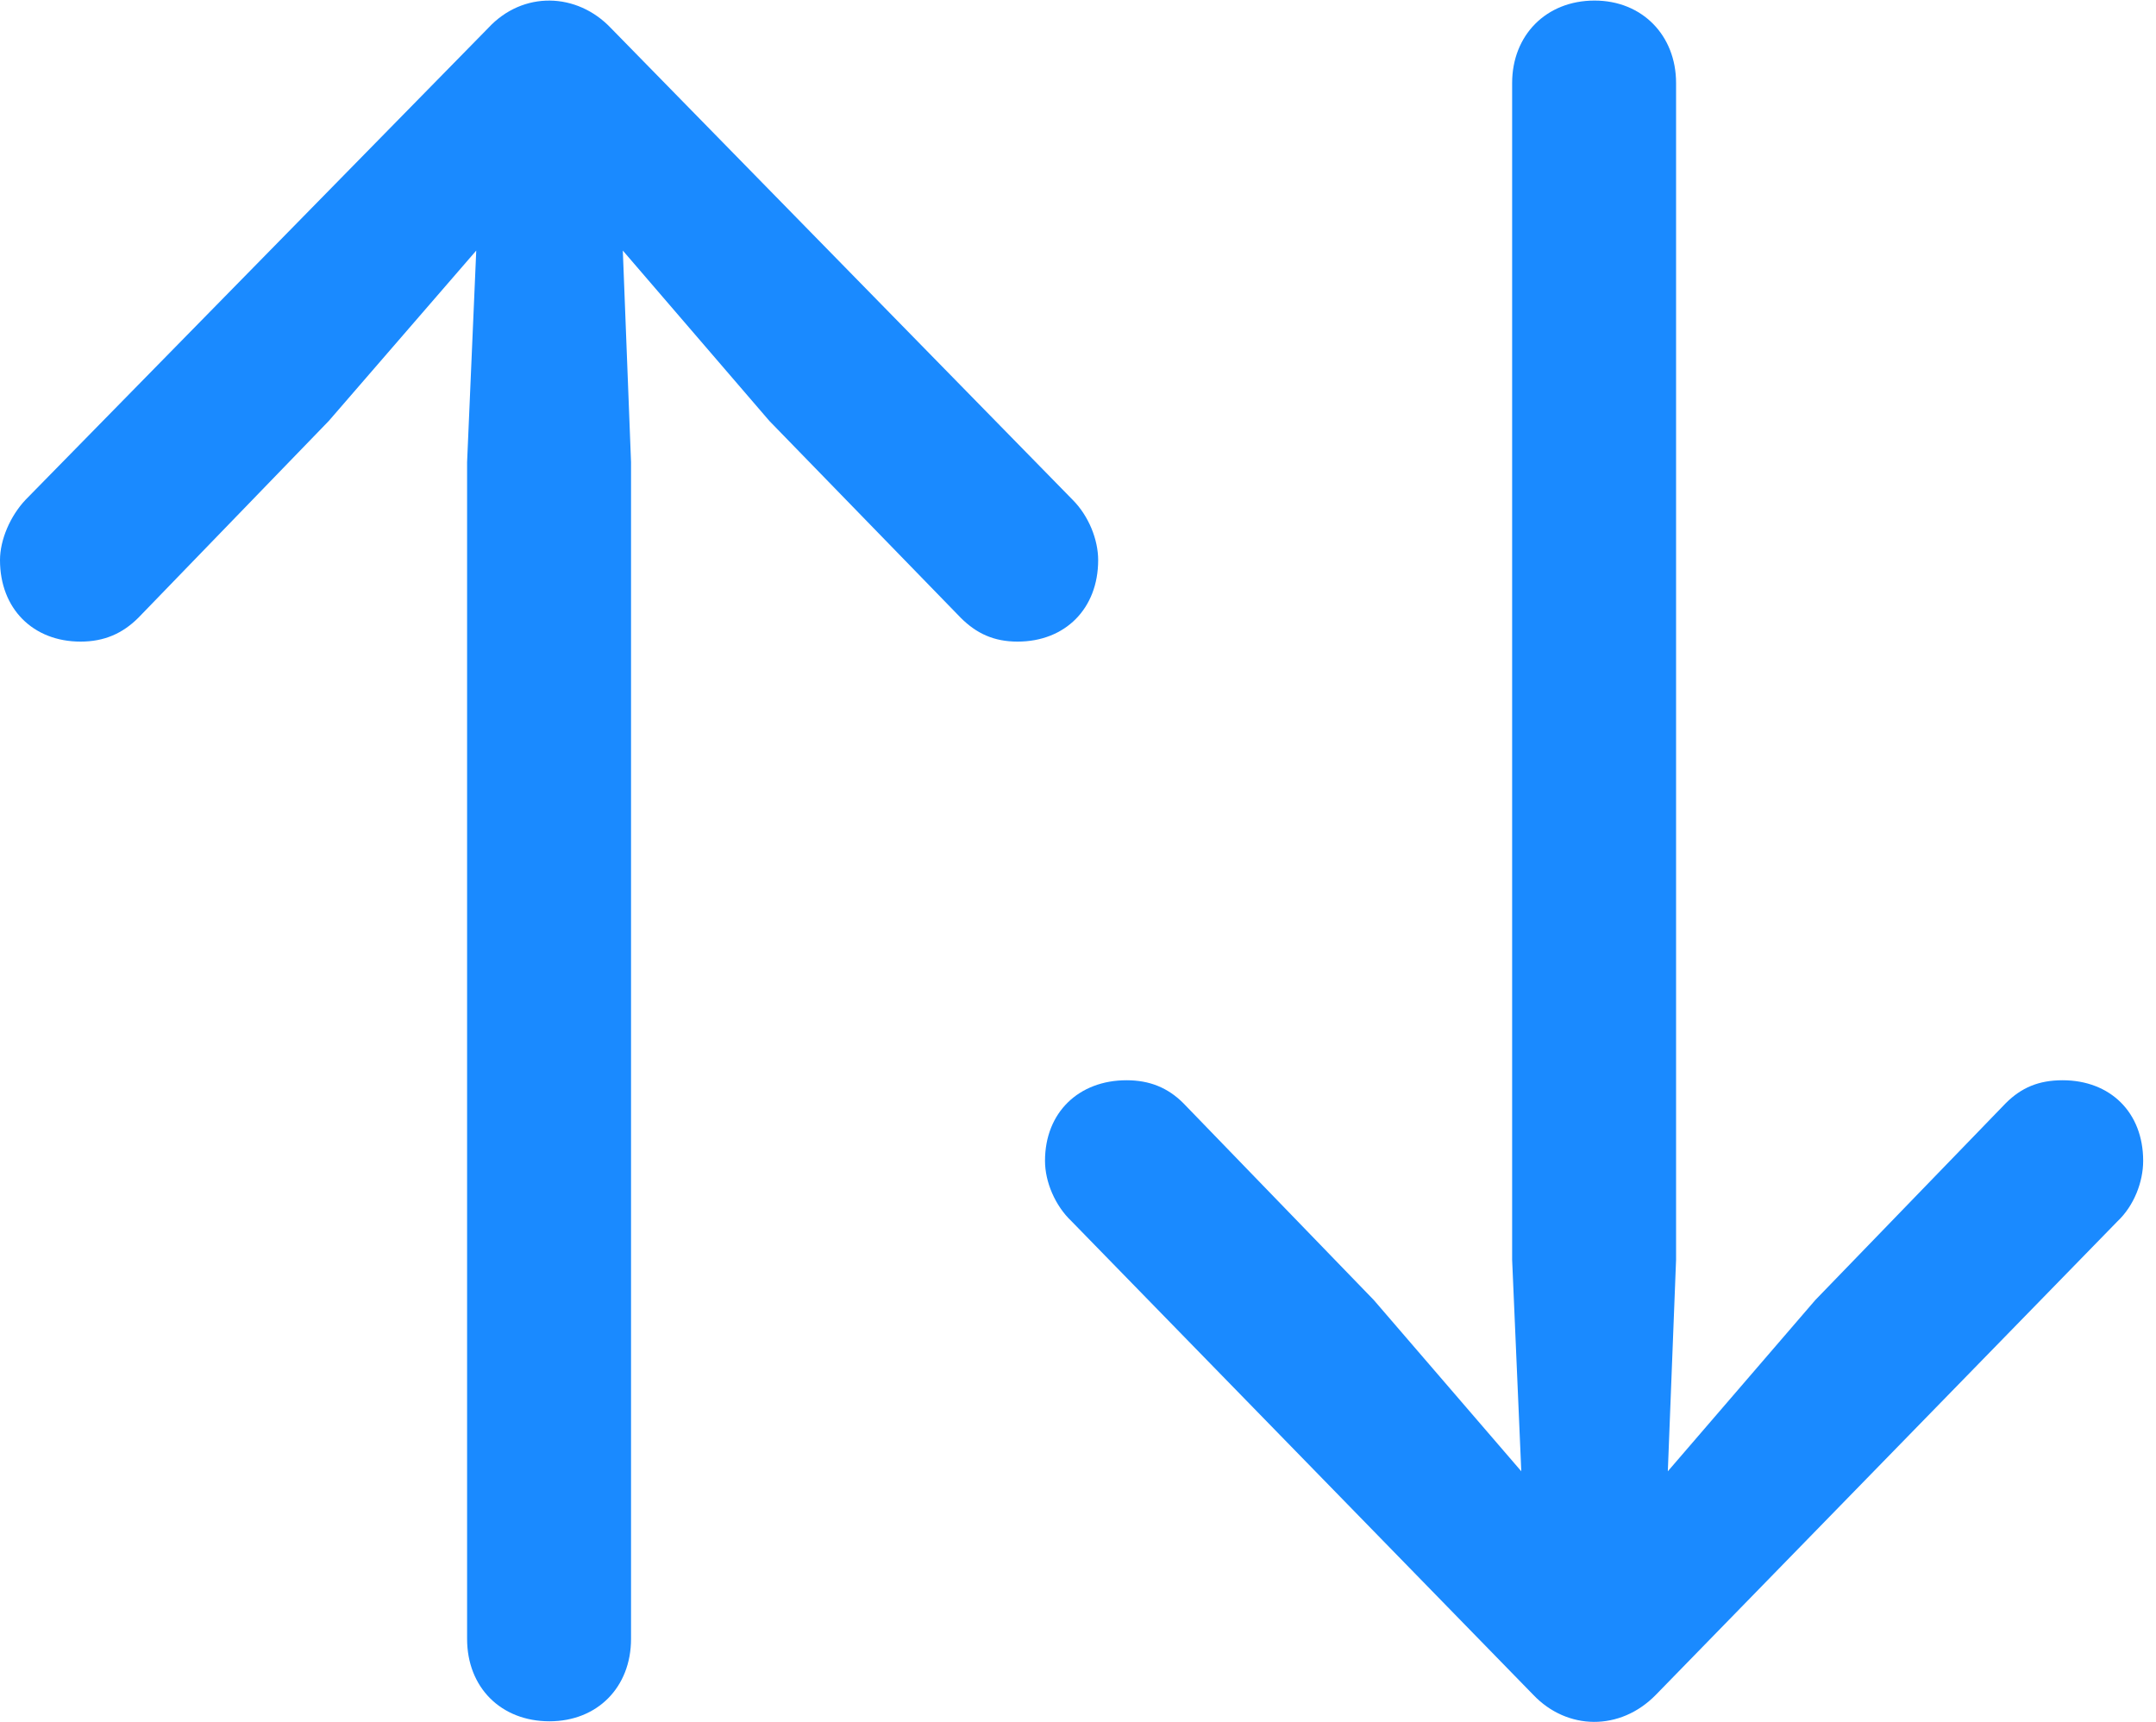
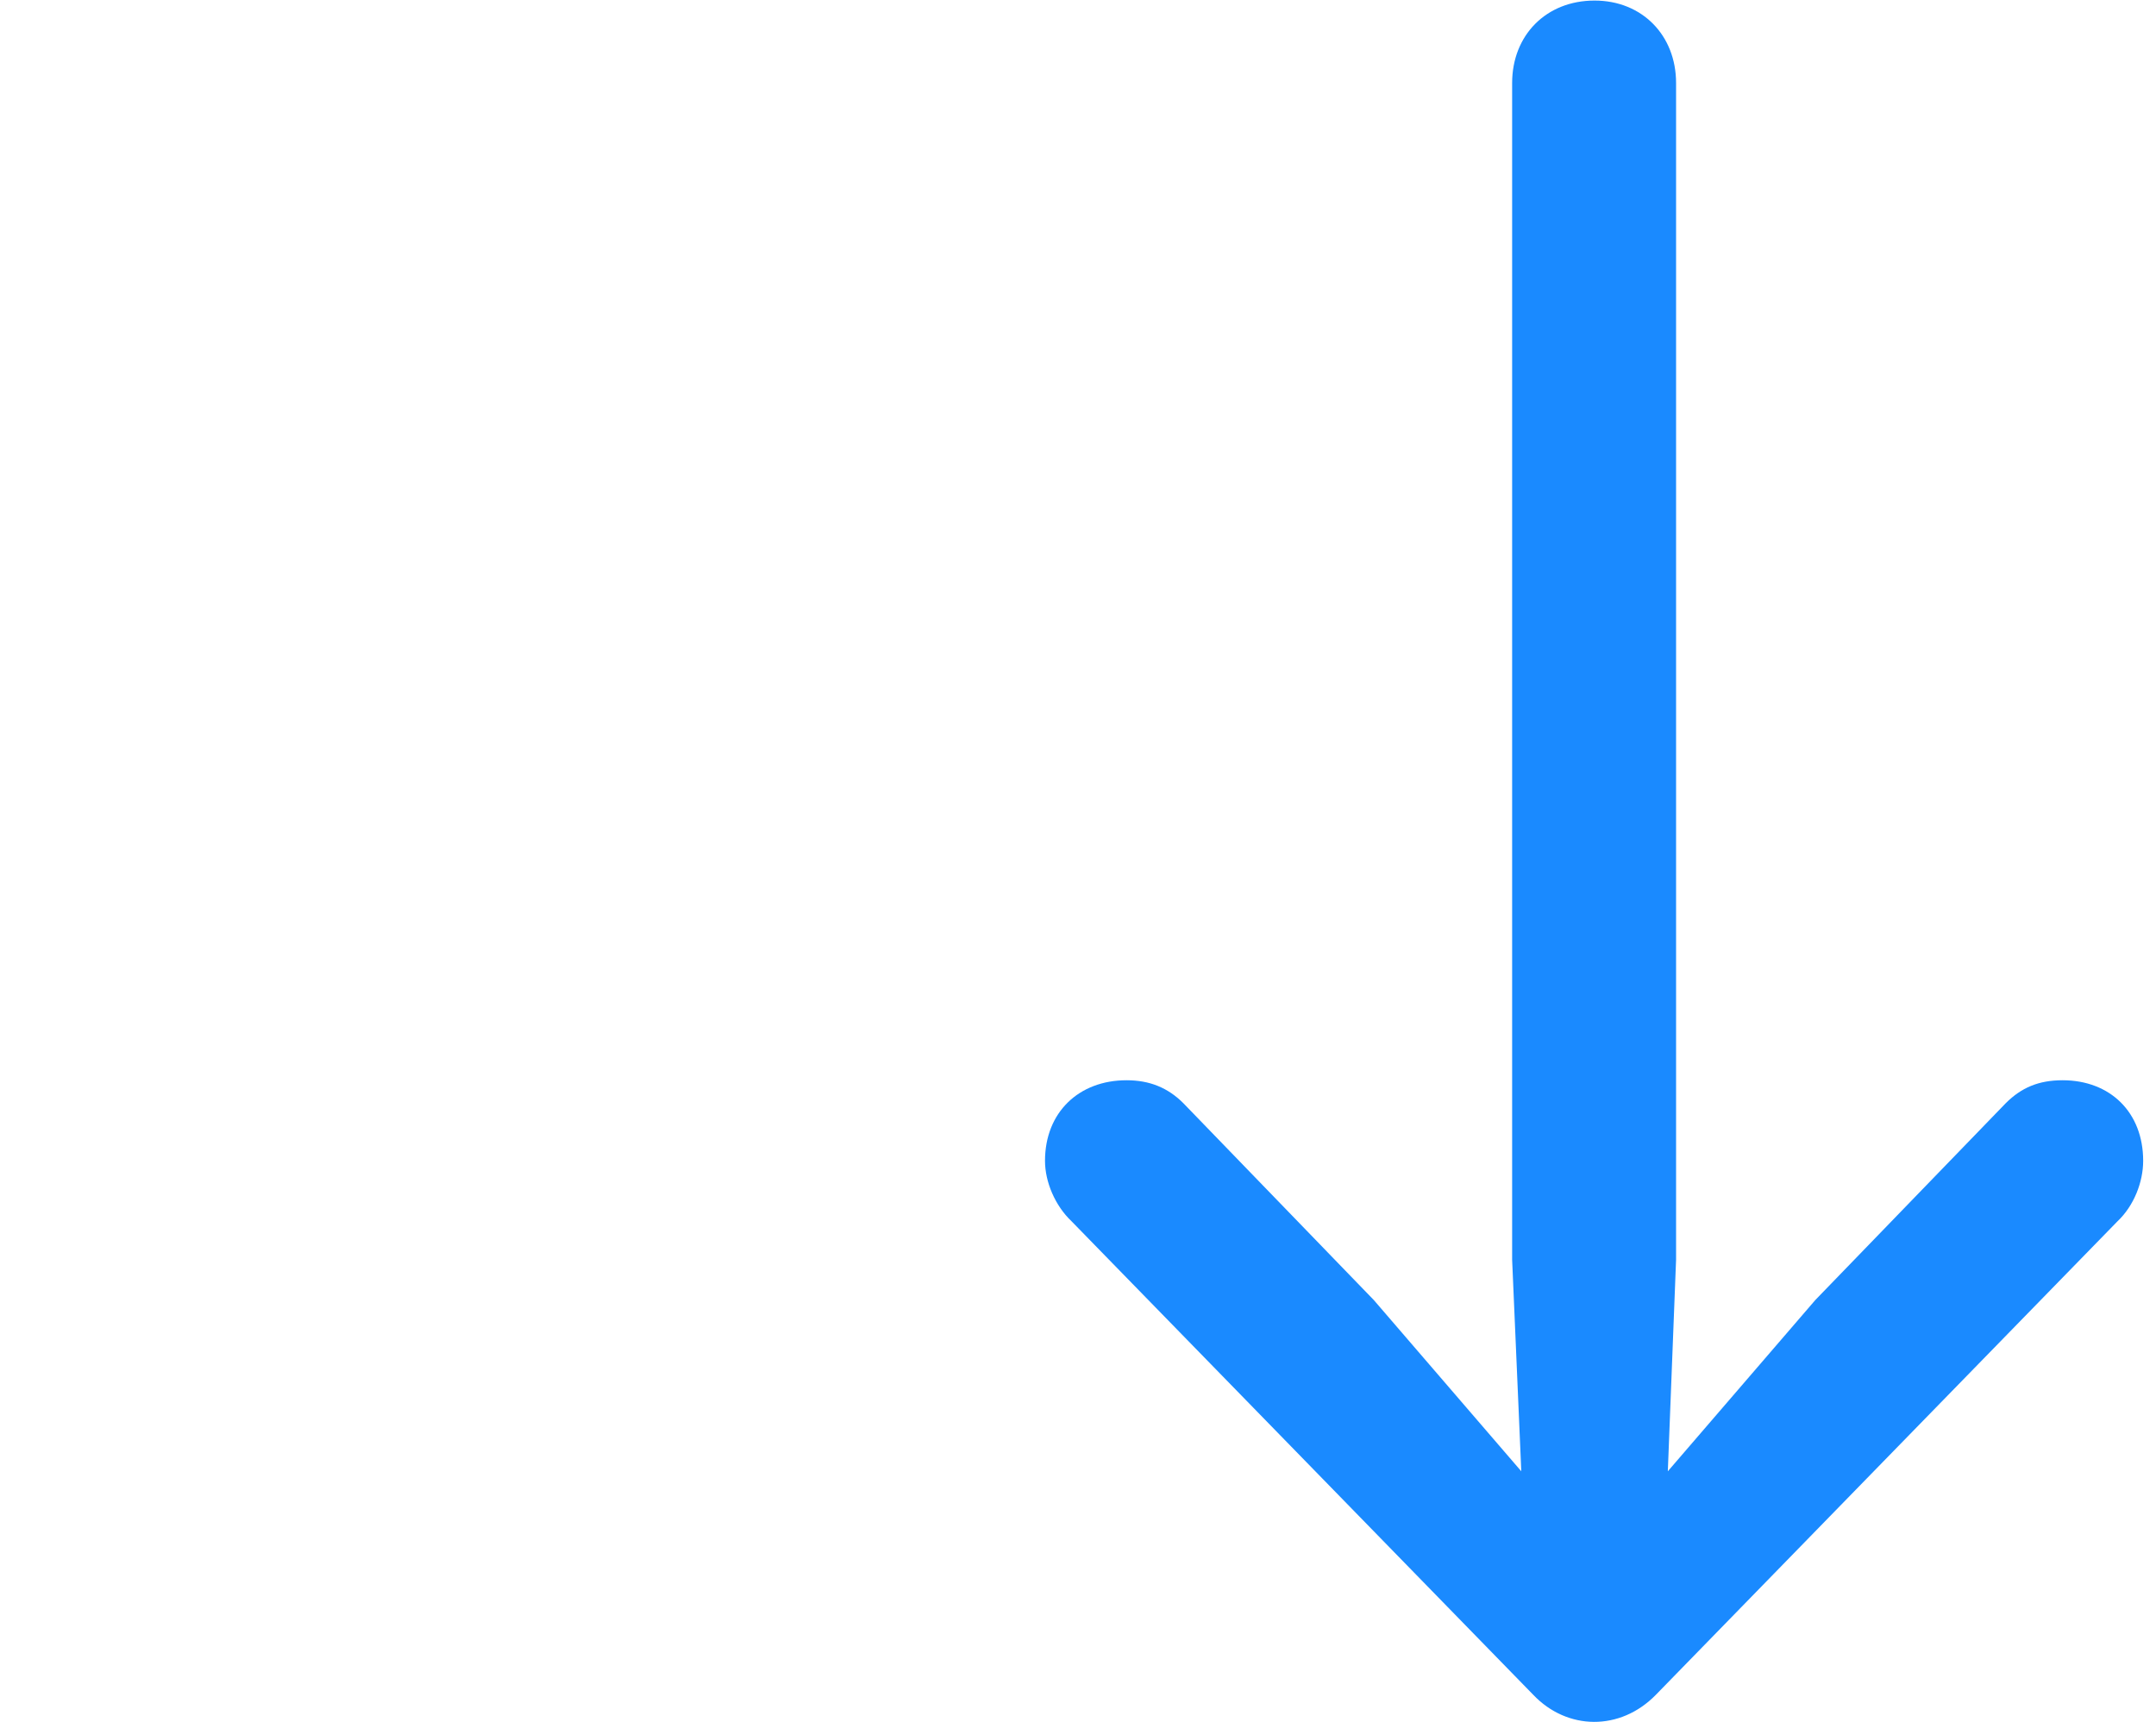
<svg xmlns="http://www.w3.org/2000/svg" width="57.471px" height="45.905px" viewBox="0 0 57.471 45.905" version="1.1">
  <title>arrow.up.arrow.down</title>
  <g id="forward-en" stroke="none" stroke-width="1" fill="none" fill-rule="evenodd">
    <g id="arrow.up.arrow.down" fill-rule="nonzero">
      <rect id="矩形" fill="#000000" opacity="0" x="0" y="0" width="57.471" height="45.905" />
      <path d="M44.141,45.181 L56.445,32.559 C56.885,32.144 57.129,31.509 57.129,30.948 C57.129,29.654 56.25,28.799 54.98,28.799 C54.346,28.799 53.882,28.995 53.467,29.41 L48.389,34.659 L44.458,39.224 L44.678,33.585 L44.678,2.213 C44.678,0.943 43.774,0.015 42.505,0.015 C41.211,0.015 40.308,0.943 40.308,2.213 L40.308,33.585 L40.552,39.224 L36.621,34.659 L31.543,29.41 C31.128,28.995 30.64,28.799 30.029,28.799 C28.76,28.799 27.856,29.654 27.856,30.948 C27.856,31.509 28.125,32.144 28.564,32.559 L40.869,45.181 C41.773,46.133 43.188,46.158 44.141,45.181 Z" id="路径" fill="#1A8AFF" />
-       <path d="M13.013,0.748 L0.684,13.321 C0.269,13.76 0,14.395 0,14.932 C0,16.226 0.879,17.105 2.148,17.105 C2.783,17.105 3.271,16.885 3.687,16.47 L8.765,11.221 L12.695,6.68 L12.451,12.32 L12.451,43.692 C12.451,44.986 13.354,45.889 14.648,45.889 C15.918,45.889 16.821,44.986 16.821,43.692 L16.821,12.32 L16.602,6.68 L20.508,11.221 L25.61,16.47 C26.025,16.885 26.489,17.105 27.124,17.105 C28.394,17.105 29.273,16.226 29.273,14.932 C29.273,14.395 29.028,13.76 28.589,13.321 L16.284,0.748 C15.381,-0.204 13.94,-0.253 13.013,0.748 Z" id="路径" fill="#1A8AFF" />
    </g>
  </g>
</svg>